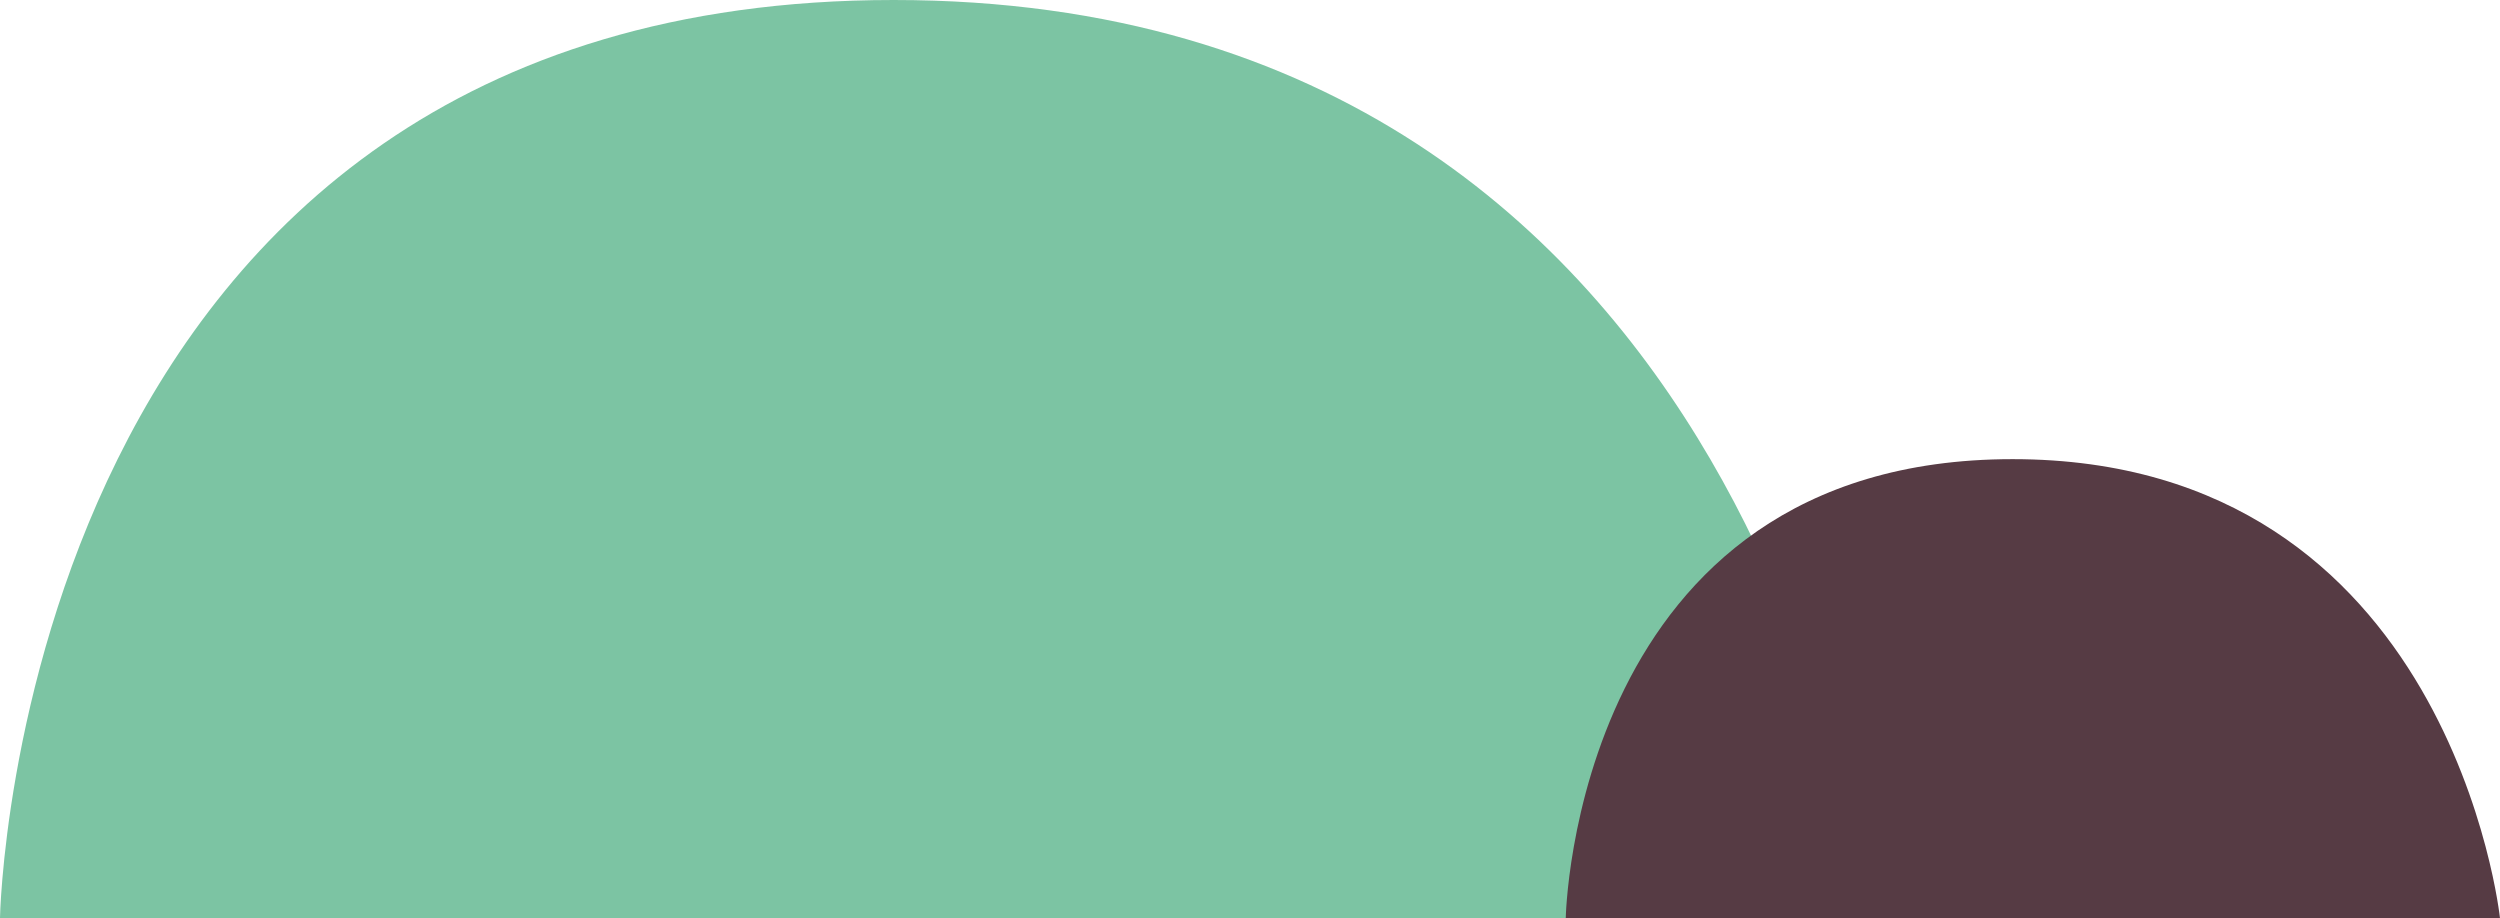
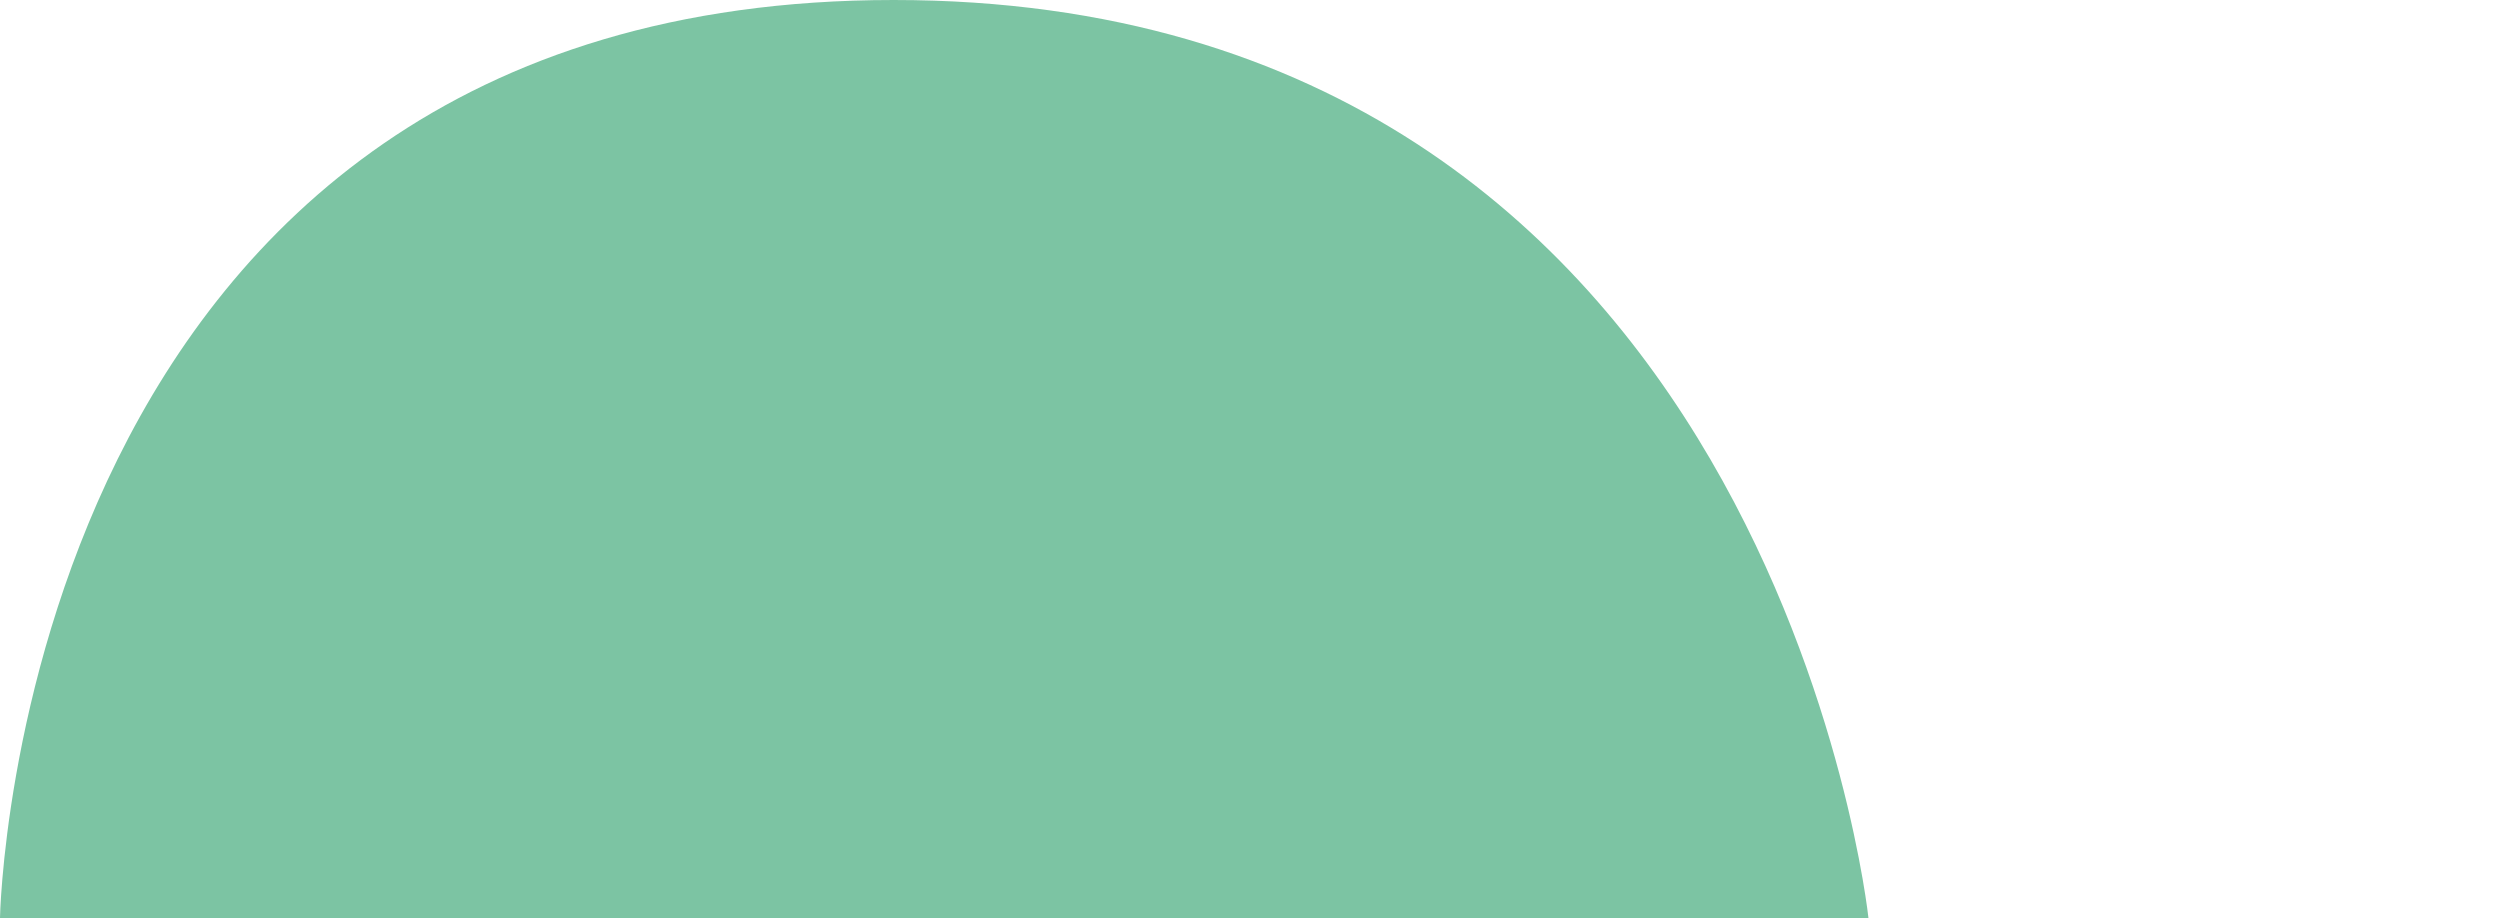
<svg xmlns="http://www.w3.org/2000/svg" width="120.457" height="44.245" viewBox="0 0 120.457 44.245">
  <g id="img_grass_4" transform="translate(0 0)">
    <path id="パス_118" data-name="パス 118" d="M0,0H90.03s-.763,44.245-43.06,44.245S0,0,0,0Z" transform="translate(90.029 44.245) rotate(180)" fill="#7cc4a3" />
-     <path id="パス_119" data-name="パス 119" d="M0,0H45.015s-.381,22.122-21.53,22.122S0,0,0,0Z" transform="translate(120.457 44.245) rotate(180)" fill="#563b44" />
  </g>
</svg>